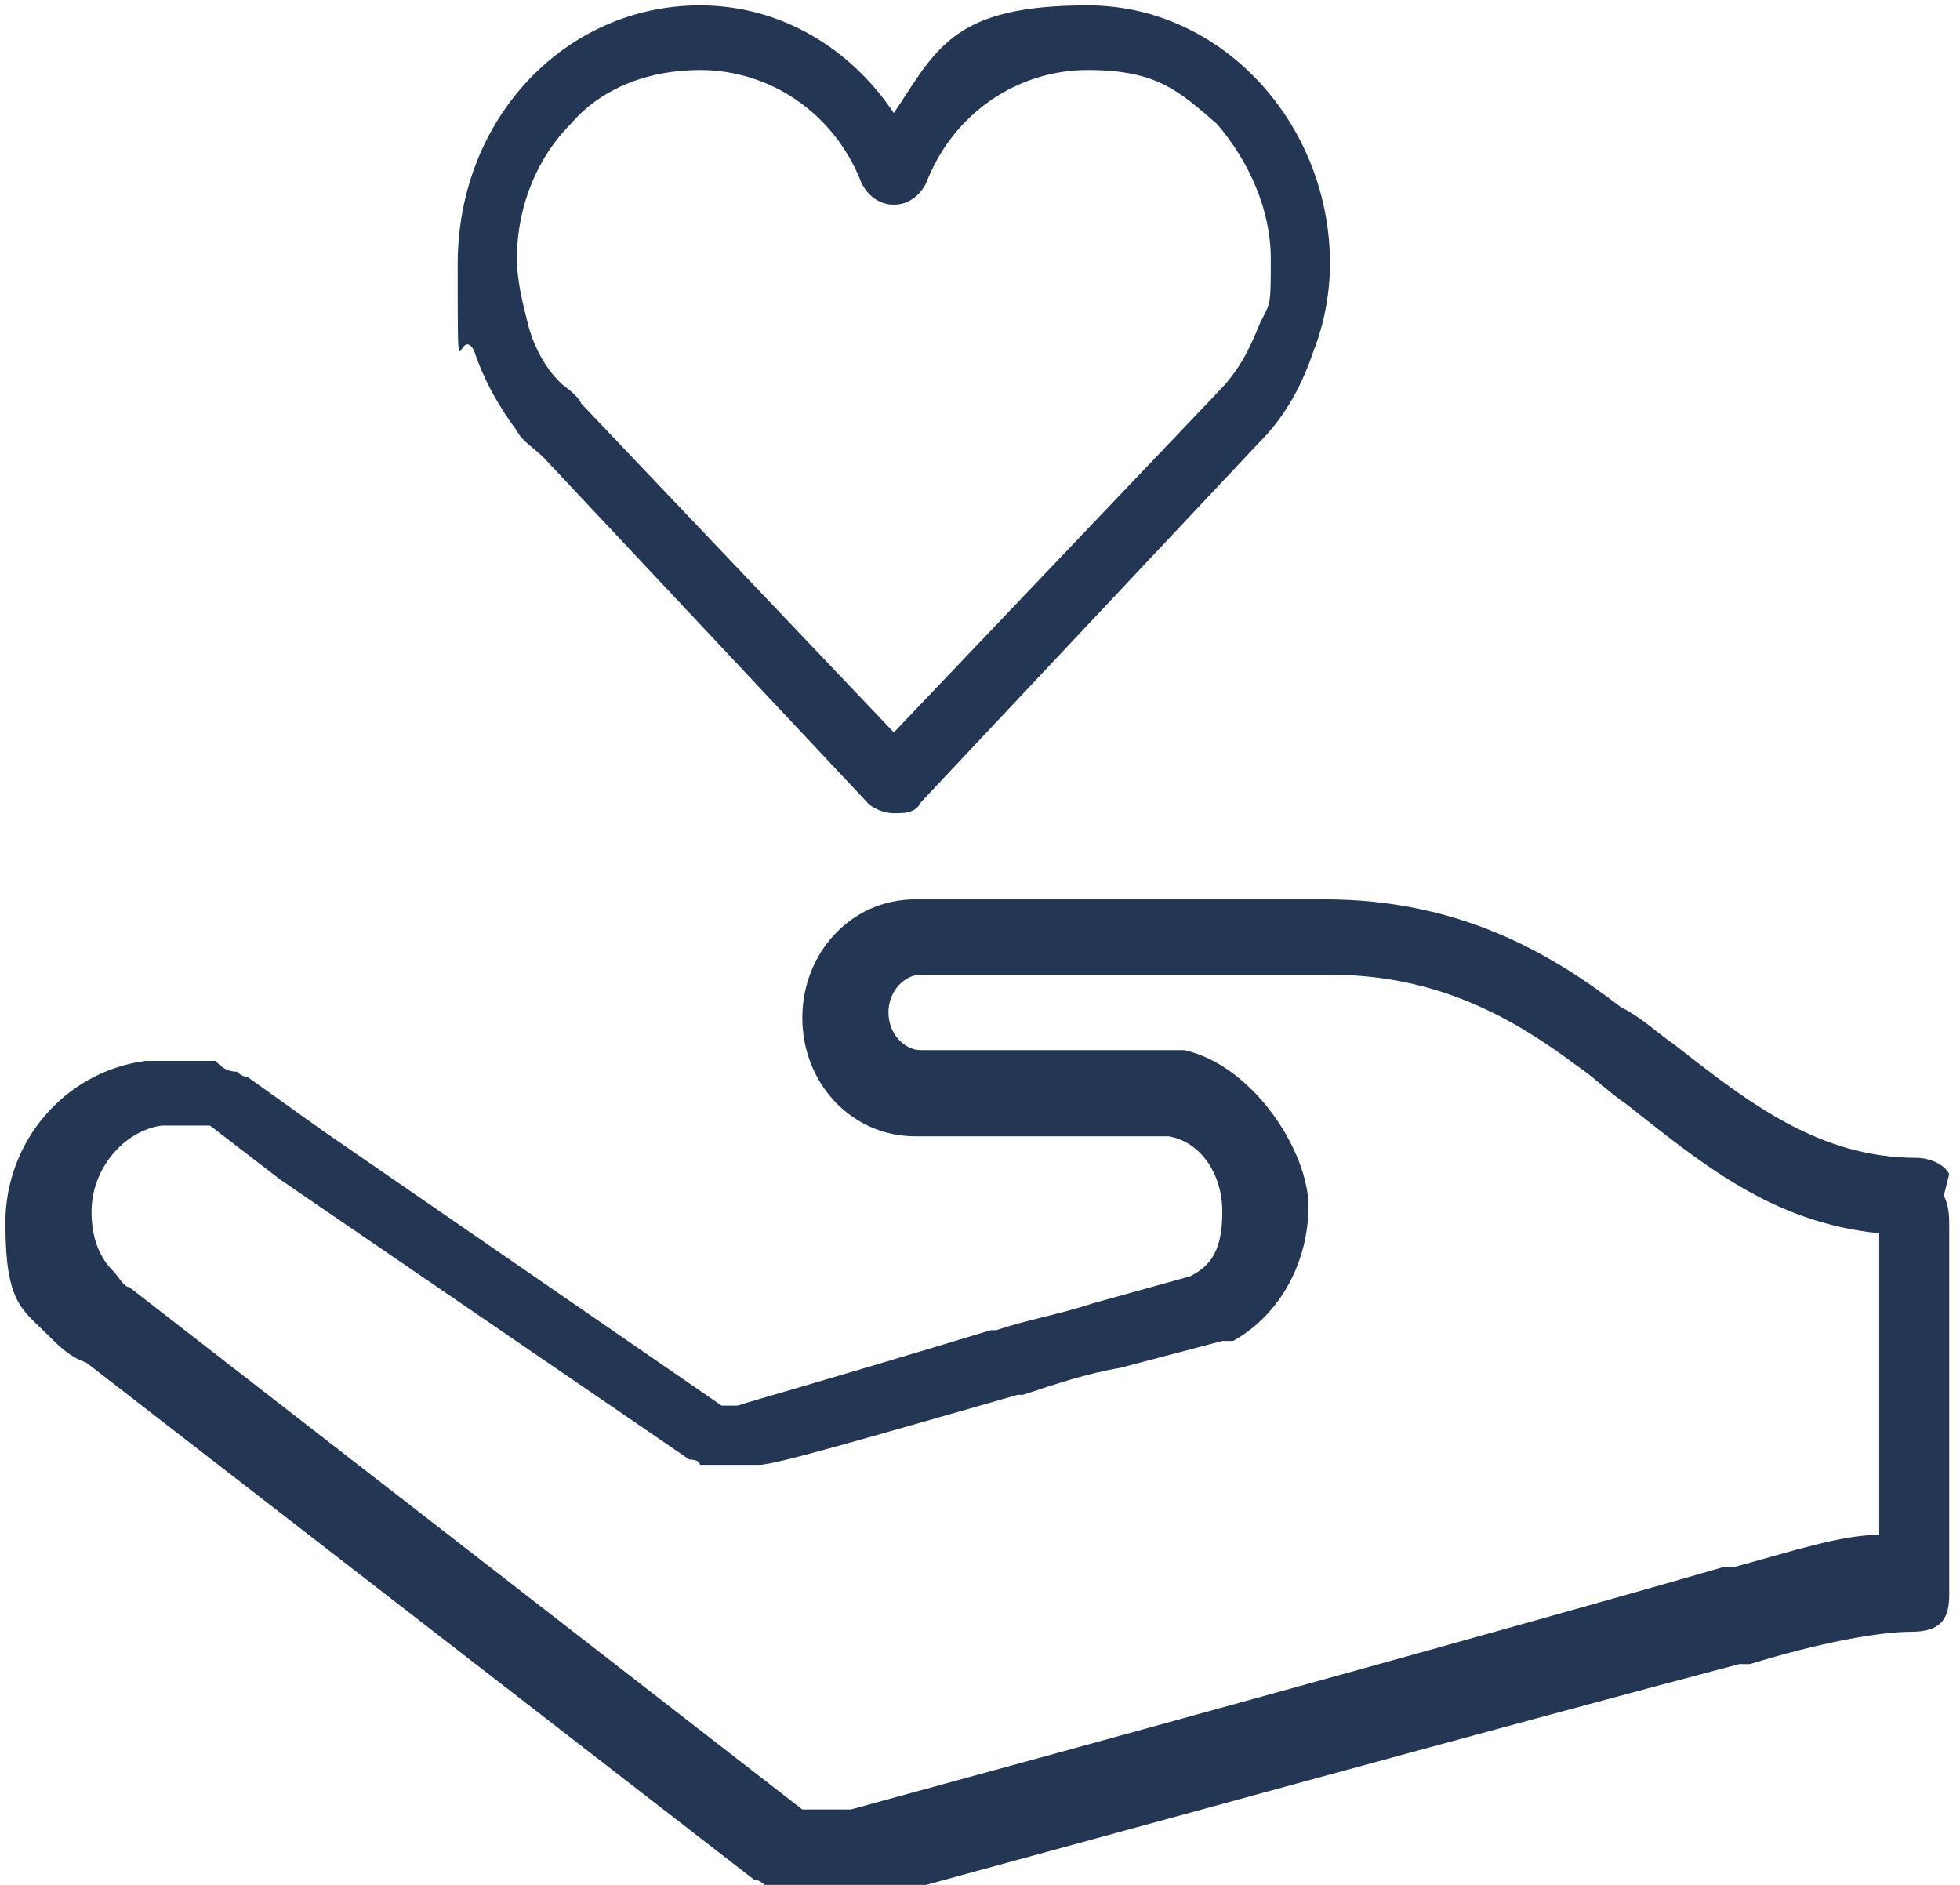
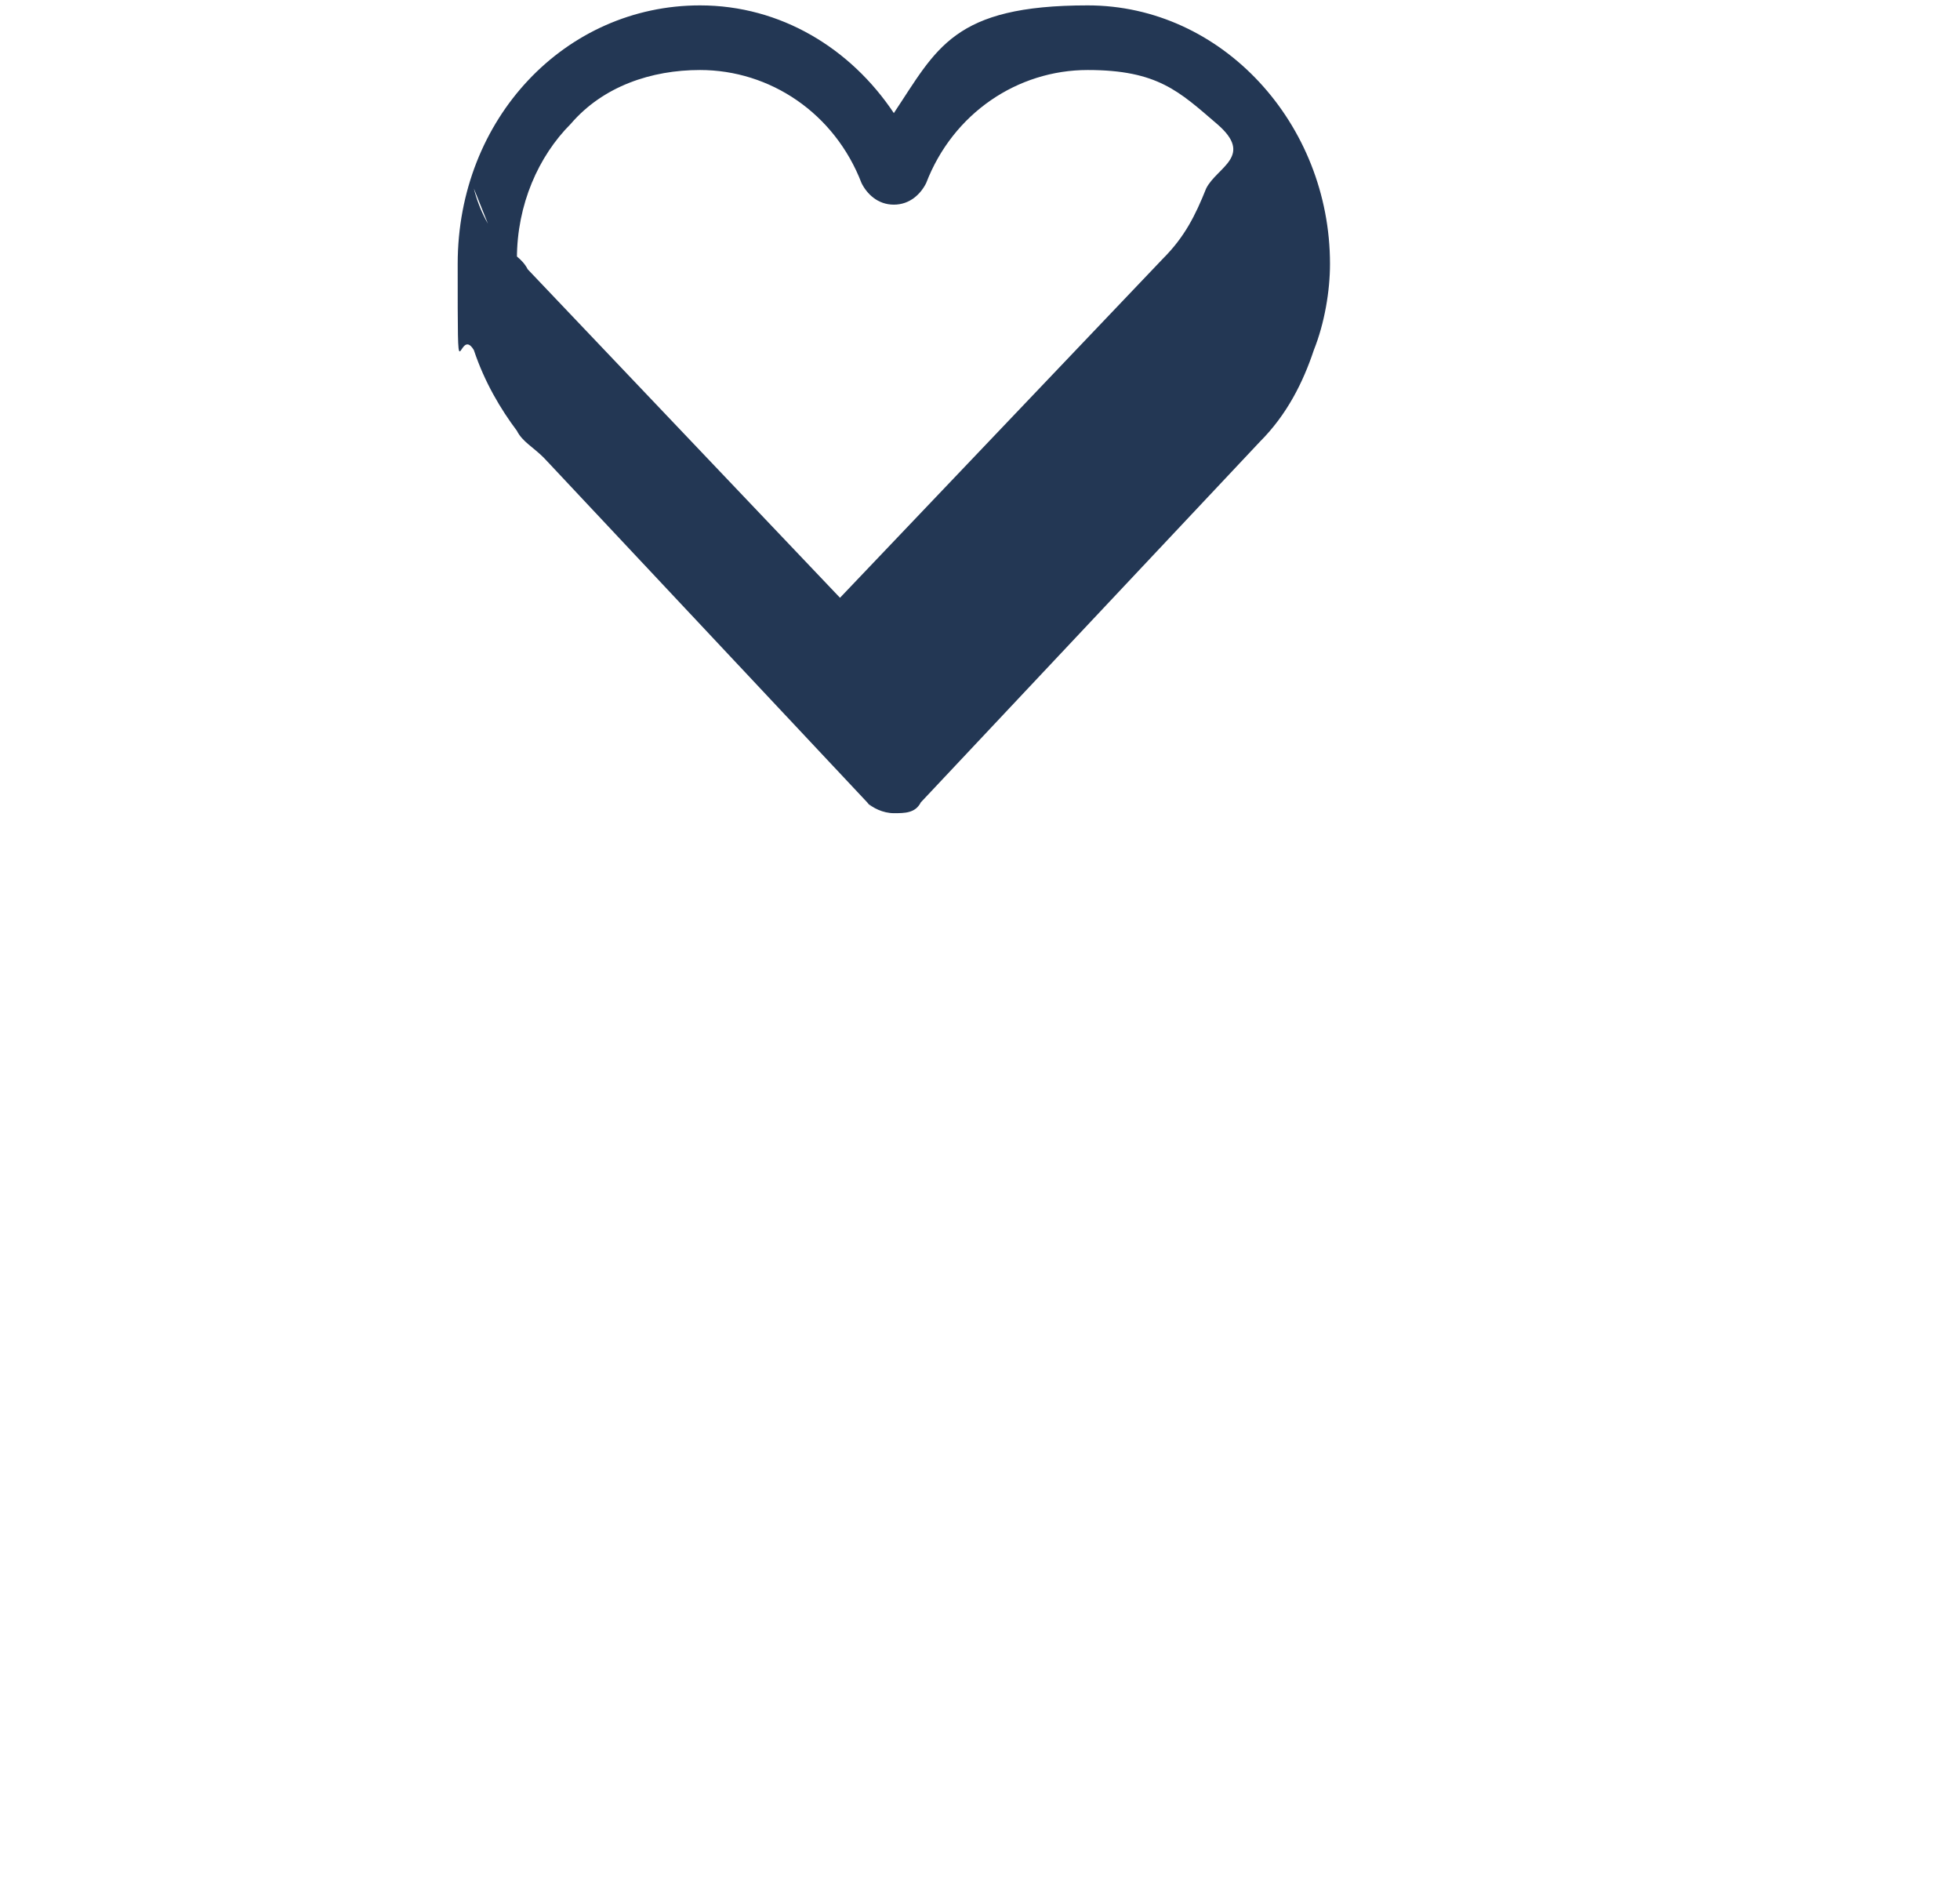
<svg xmlns="http://www.w3.org/2000/svg" id="Ebene_1" version="1.1" viewBox="0 0 36.4 35">
  <defs>
    <style>
      .st0 {
        fill: #233754;
      }
    </style>
  </defs>
-   <path class="st0" d="M16.1,14.9h0c.1.1.3.2.5.2s.4,0,.5-.2h0l6.3-6.7s0,0,0,0c.5-.5.8-1.1,1-1.7.2-.5.3-1.1.3-1.6,0-2.6-2-4.8-4.5-4.8s-2.8.8-3.6,2c-.8-1.2-2.1-2-3.6-2-2.5,0-4.5,2.1-4.5,4.8s0,1.1.3,1.6c.2.6.5,1.1.8,1.5h0c.1.2.3.3.5.5h0s6.1,6.5,6.1,6.5ZM9.8,6c-.1-.4-.2-.8-.2-1.2,0-1,.4-1.9,1-2.5.6-.7,1.5-1,2.4-1,1.3,0,2.5.8,3,2.1.1.2.3.4.6.4s.5-.2.6-.4c.5-1.3,1.7-2.1,3-2.1s1.7.4,2.4,1c.6.7,1,1.6,1,2.5s0,.8-.2,1.2c-.2.5-.4.9-.8,1.3l-6,6.3-5.8-6.1h0c-.1-.2-.3-.3-.4-.4-.3-.3-.5-.7-.6-1.1Z" />
-   <path class="st0" d="M36.2,21.8c-.1-.2-.4-.3-.6-.3-1.8,0-3.1-1-4.5-2.1-.3-.2-.6-.5-1-.7-1.3-1-3-2-5.5-2s-1.9,0-2.5,0h-5.1c-1.2,0-2.1,1-2.1,2.2s.9,2.2,2.1,2.2h4.7c.6.1,1,.7,1,1.4s-.2,1-.6,1.2l-1.8.5c-.6.2-1.2.3-1.8.5h-.1c-3.3,1-4.4,1.3-4.7,1.4-.1,0-.2,0-.3,0l-7.4-5.1-1.4-1s0,0,0,0c0,0-.1,0-.2-.1-.2,0-.3-.1-.4-.2-.1,0-.2,0-.4,0-.4,0-.6,0-.9,0-1.5.2-2.6,1.5-2.6,3s.3,1.6.8,2.1c0,0,0,0,0,0,.2.2.4.4.7.5l12.4,9.6c0,0,.1,0,.2.1h.1c.4.2.7.3,1.1.3s.4,0,.7,0c0,0,0,0,0,0h0c4.4-1.2,12.4-3.4,16.2-4.4,0,0,0,0,0,0h.2c1.3-.4,2.4-.6,3-.6s.7-.3.7-.7v-.5s0,0,0-.1v-6.2c0-.2,0-.4-.1-.6h0ZM34.9,28.5c-.7,0-1.6.3-2.7.6,0,0,0,0,0,0h-.2c-3.8,1.1-11.8,3.3-16.2,4.5h0c-.3,0-.6,0-.9,0h0S2.4,23.9,2.4,23.9c0,0,0,0,0,0-.1,0-.2-.2-.3-.3,0,0,0,0,0,0-.3-.3-.4-.7-.4-1.1,0-.8.6-1.5,1.3-1.6,0,0,0,0,0,0,.1,0,.3,0,.4,0,0,0,.1,0,.2,0,0,0,.1,0,.2,0,0,0,0,0,.1,0,0,0,0,0,0,0l1.3,1s0,0,0,0l7.6,5.2c0,0,.2,0,.2.1.3,0,.6,0,1,0,0,0,0,0,.1,0,.3,0,2-.5,4.8-1.3h.1c.6-.2,1.2-.4,1.8-.5l1.9-.5c0,0,.1,0,.2,0,.9-.5,1.4-1.5,1.4-2.5s-1-2.6-2.3-2.9c0,0,0,0-.1,0h-4.8c-.3,0-.6-.3-.6-.7s.3-.7.6-.7h5.1c.7,0,1.5,0,2.5,0,2,0,3.4.8,4.6,1.7.3.2.6.5.9.7,1.4,1.1,2.7,2.2,4.7,2.4v5.5s0,0,0,0h0Z" />
+   <path class="st0" d="M16.1,14.9h0c.1.1.3.2.5.2s.4,0,.5-.2h0l6.3-6.7s0,0,0,0c.5-.5.8-1.1,1-1.7.2-.5.3-1.1.3-1.6,0-2.6-2-4.8-4.5-4.8s-2.8.8-3.6,2c-.8-1.2-2.1-2-3.6-2-2.5,0-4.5,2.1-4.5,4.8s0,1.1.3,1.6c.2.6.5,1.1.8,1.5h0c.1.2.3.3.5.5h0s6.1,6.5,6.1,6.5ZM9.8,6c-.1-.4-.2-.8-.2-1.2,0-1,.4-1.9,1-2.5.6-.7,1.5-1,2.4-1,1.3,0,2.5.8,3,2.1.1.2.3.4.6.4s.5-.2.6-.4c.5-1.3,1.7-2.1,3-2.1s1.7.4,2.4,1s0,.8-.2,1.2c-.2.5-.4.9-.8,1.3l-6,6.3-5.8-6.1h0c-.1-.2-.3-.3-.4-.4-.3-.3-.5-.7-.6-1.1Z" />
</svg>